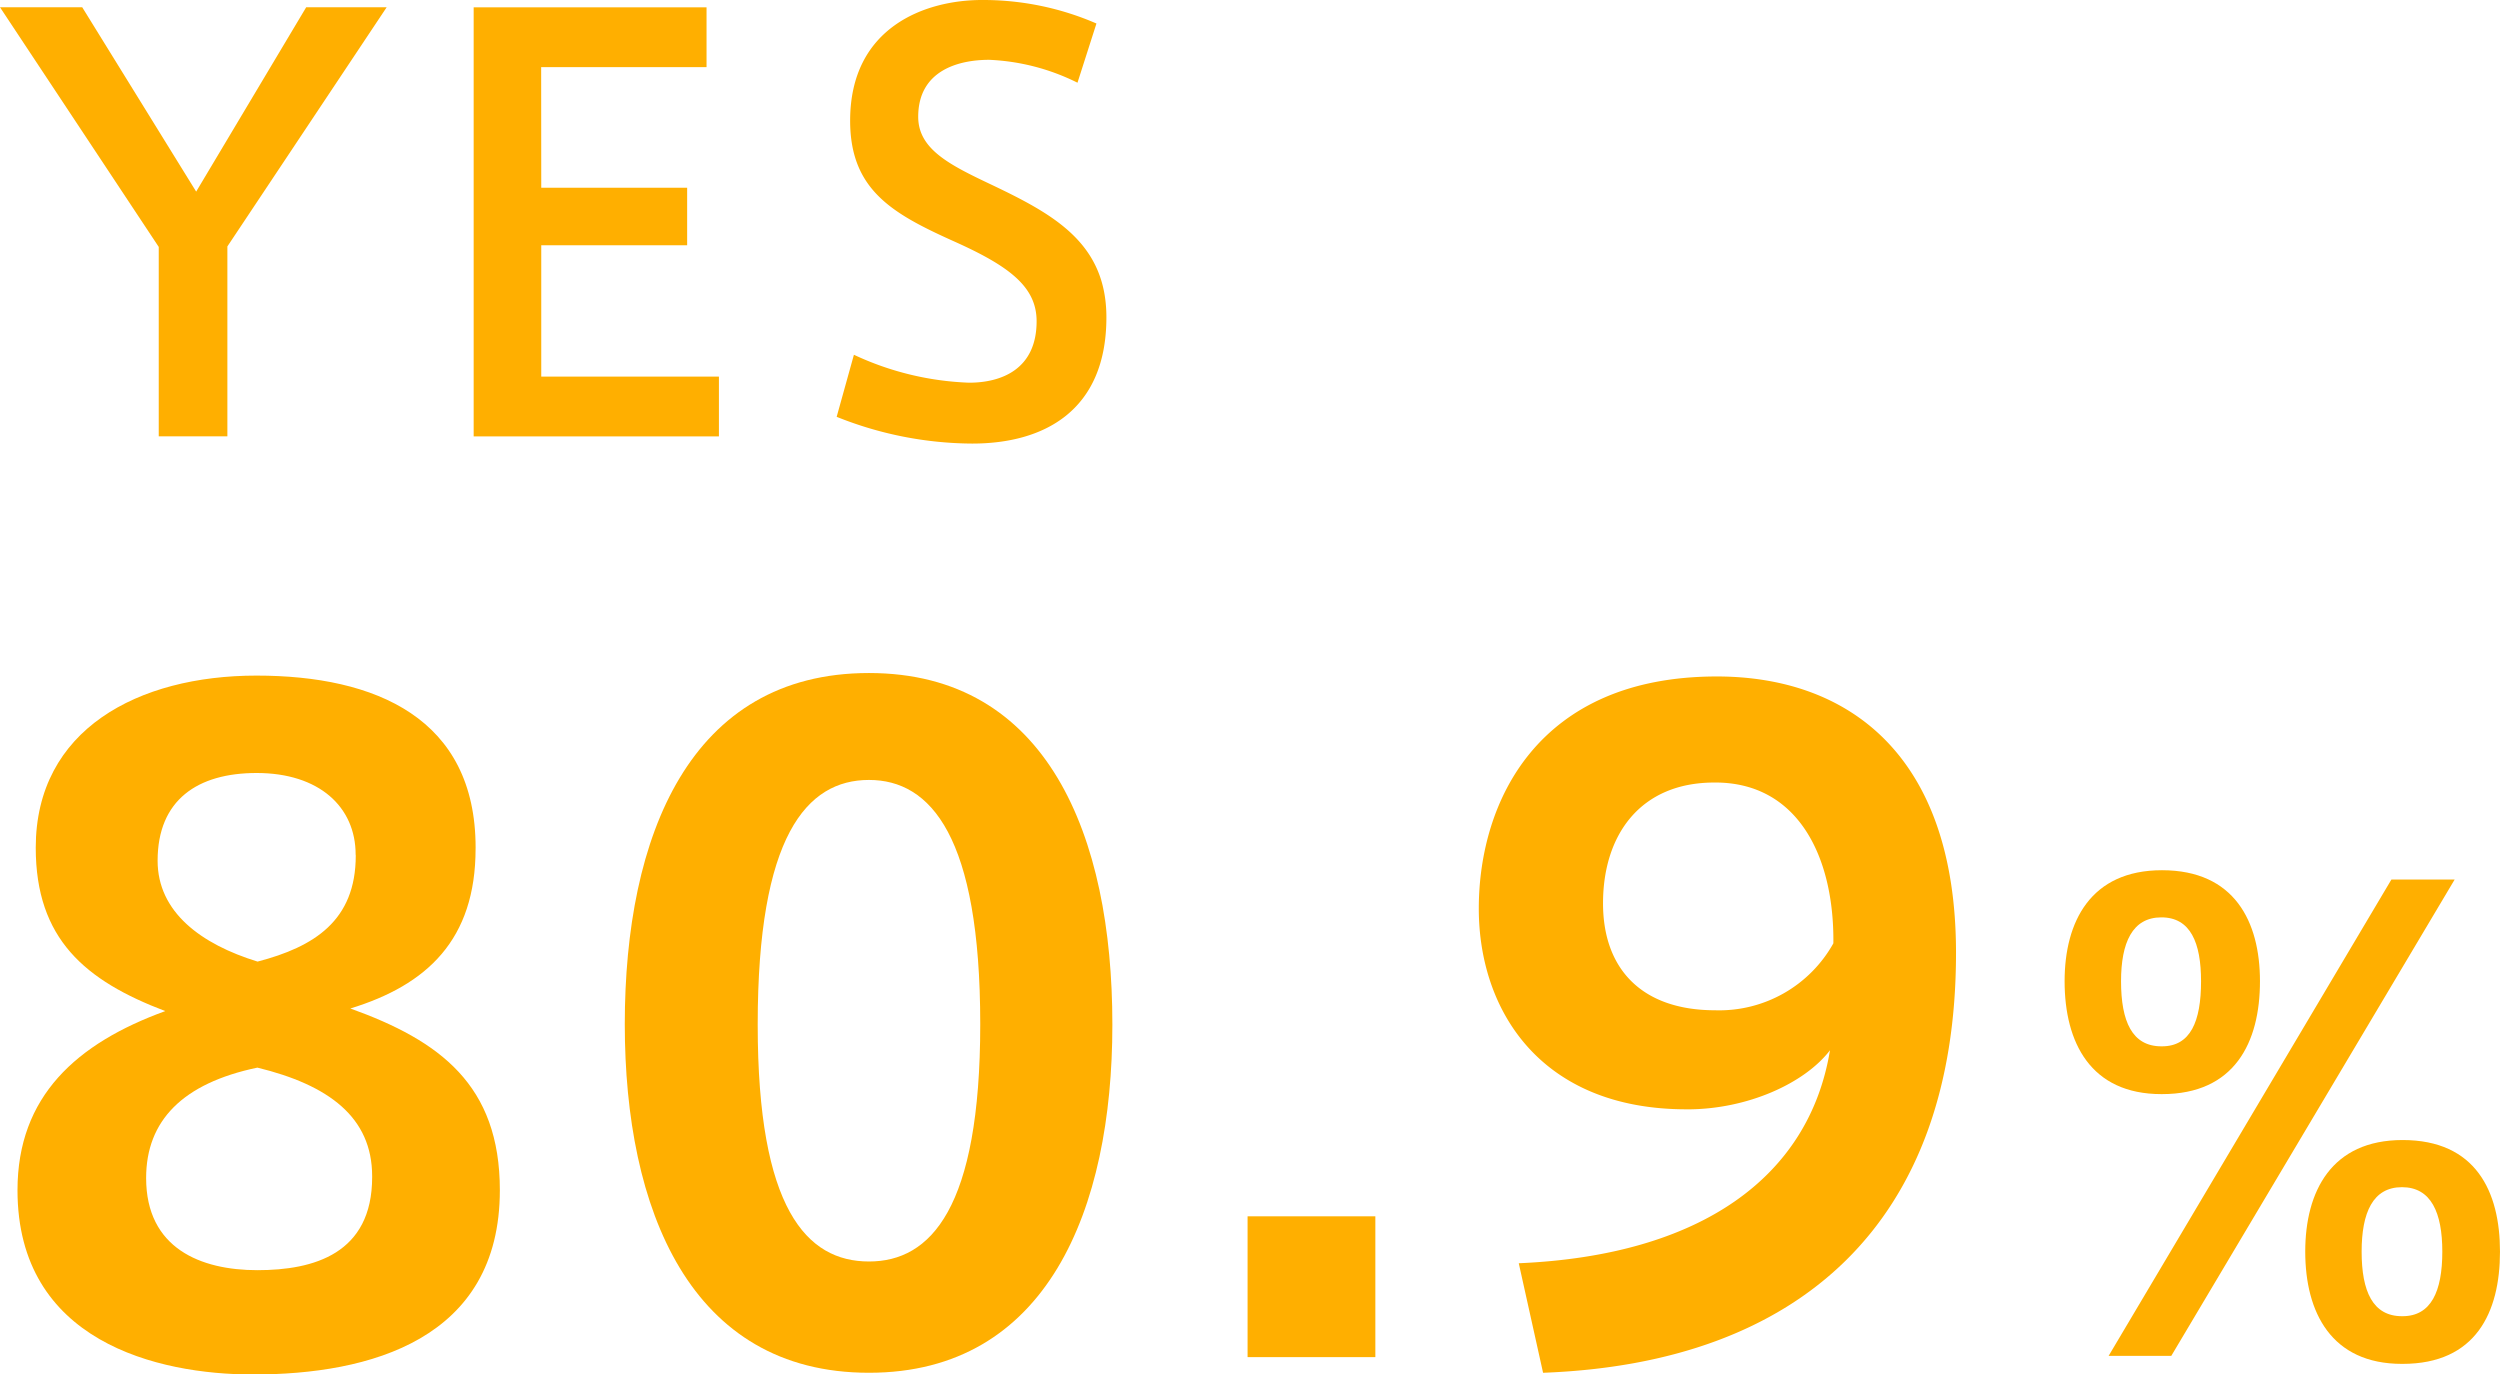
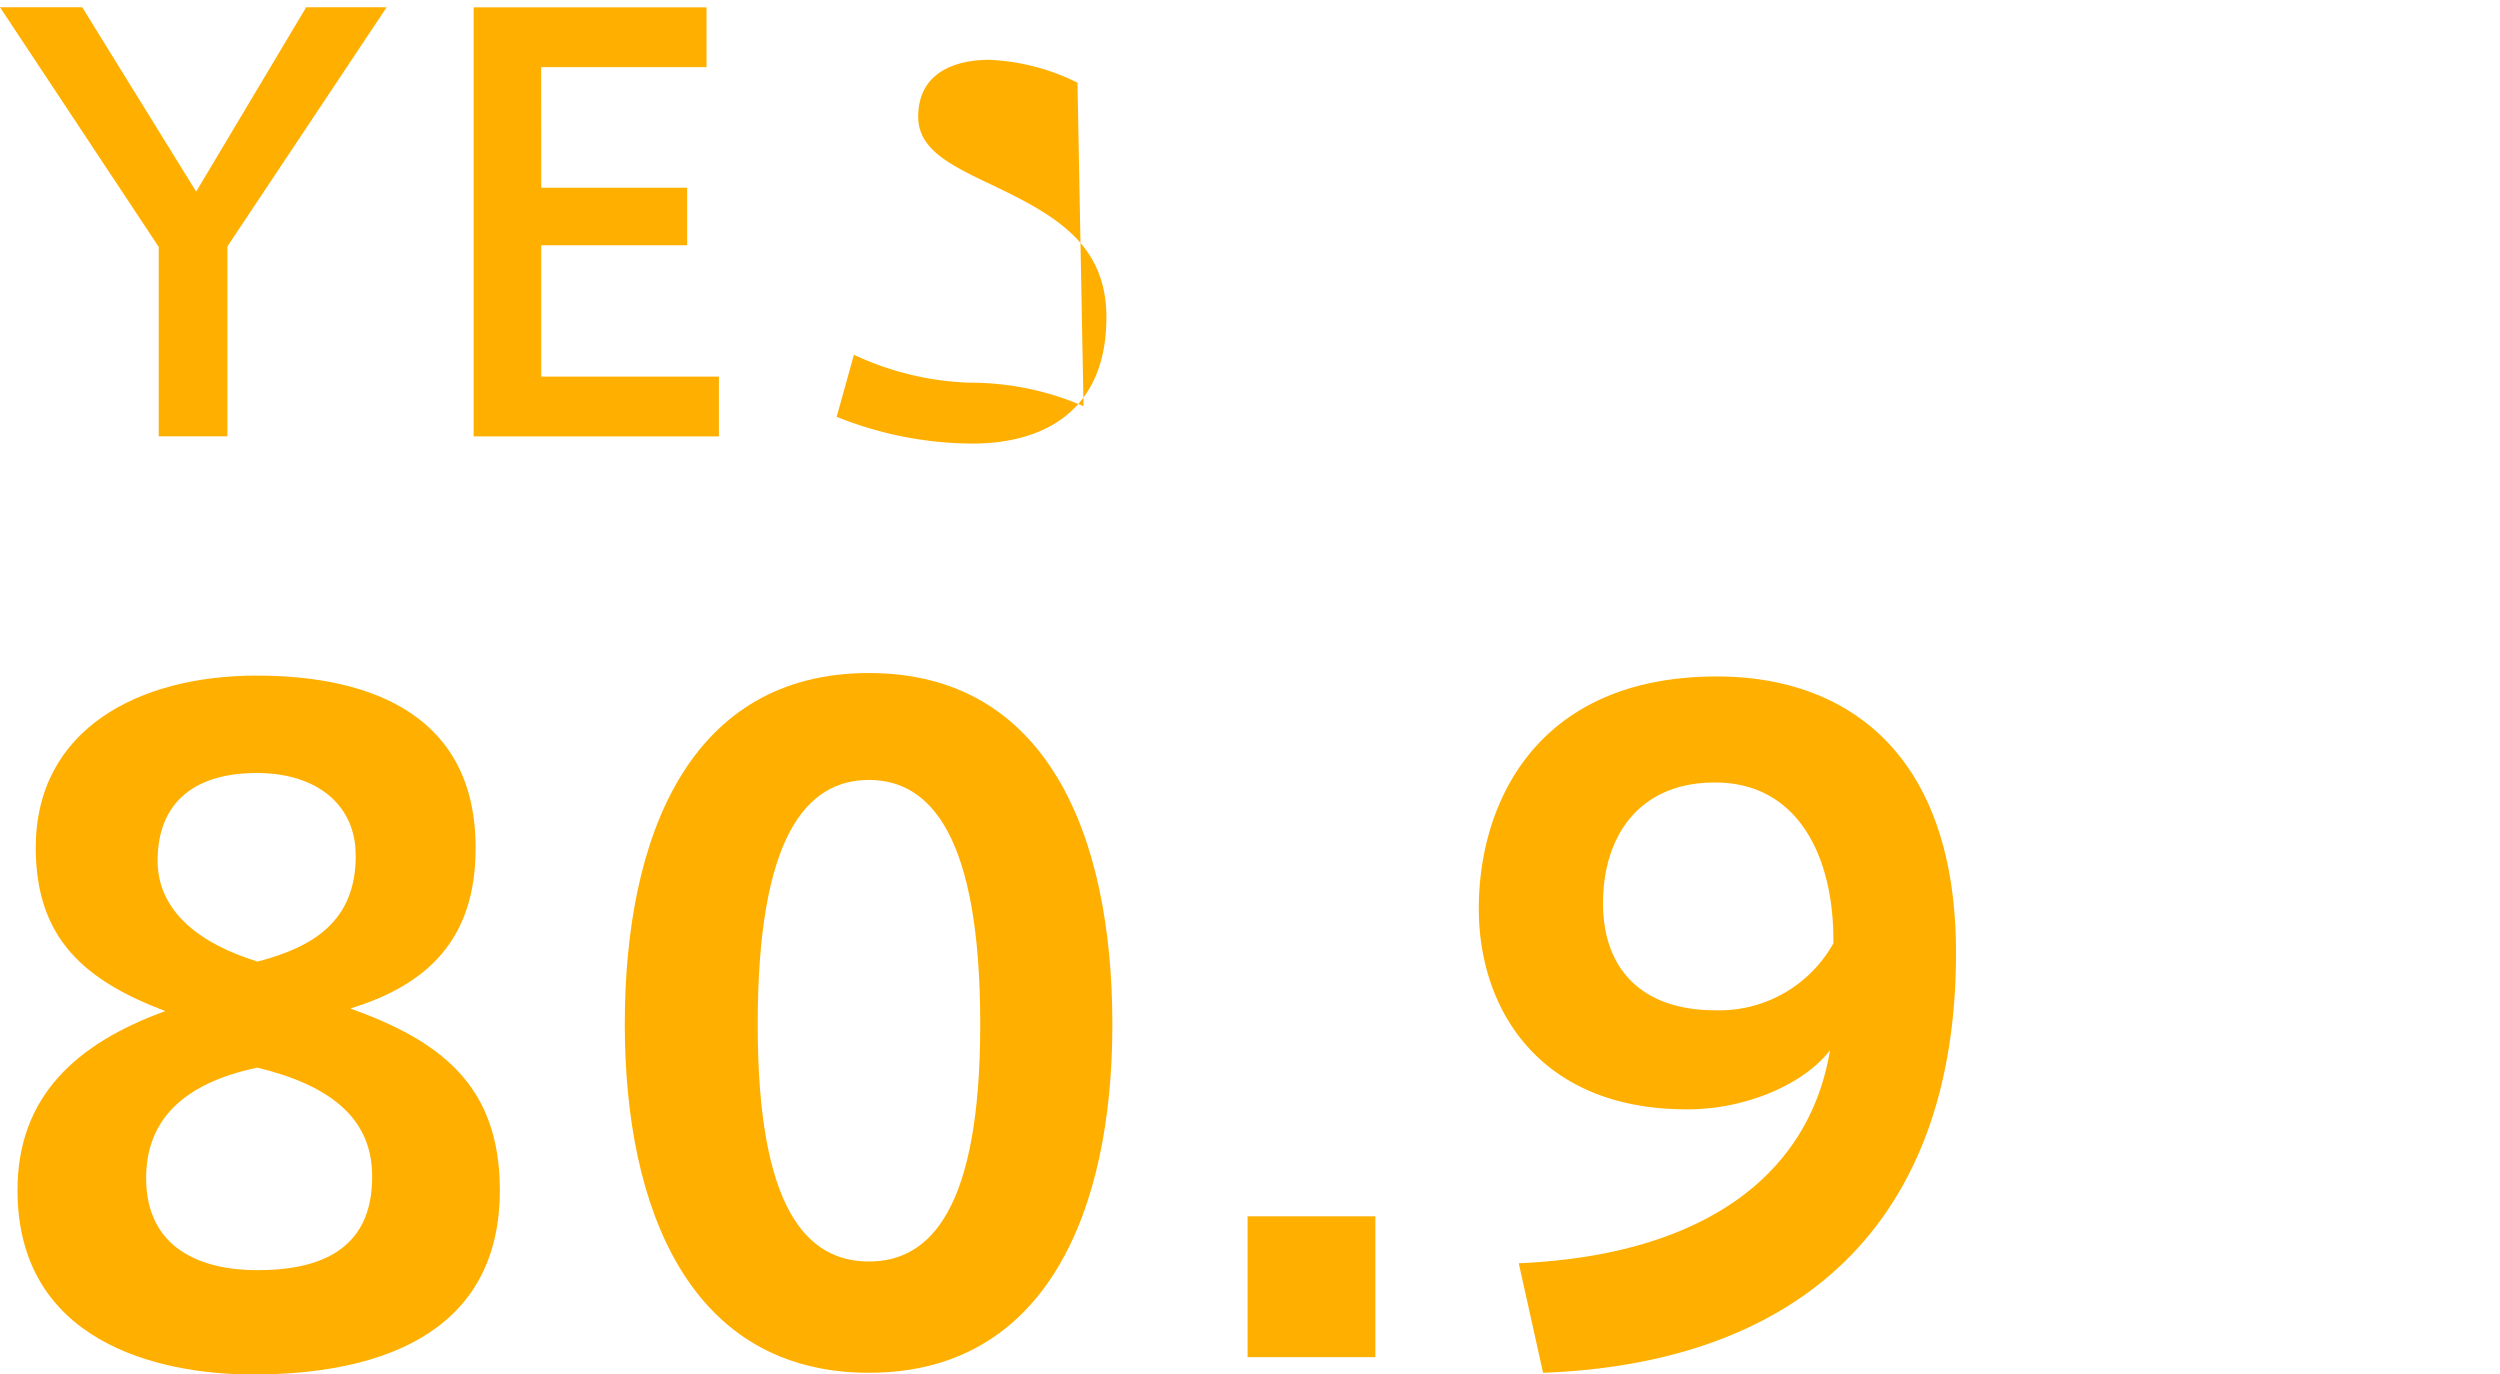
<svg xmlns="http://www.w3.org/2000/svg" id="construction_img_12" width="136.336" height="74.956" viewBox="0 0 136.336 74.956">
  <g id="グループ_1306" data-name="グループ 1306">
    <g id="グループ_1305" data-name="グループ 1305">
      <path id="パス_862" data-name="パス 862" d="M1049.03,791.257h4.484l6.214,10.054,6-10.054h4.389l-8.687,13.043v10.356h-3.743V804.327Z" transform="translate(-1049.03 -790.861)" fill="#ffaf00" />
      <path id="パス_863" data-name="パス 863" d="M1060.348,801.1h7.956v3.137h-7.956V811.4h9.689v3.259h-13.375v-23.4h12.7v3.262h-9.019Z" transform="translate(-1030.831 -790.861)" fill="#ffaf00" />
-       <path id="パス_864" data-name="パス 864" d="M1075.644,795.651a11.891,11.891,0,0,0-4.815-1.249c-1.675,0-3.871.579-3.871,3.106,0,1.767,1.709,2.62,3.963,3.689,3.445,1.641,6.3,3.2,6.3,7.249,0,5.151-3.472,6.884-7.31,6.884a20.035,20.035,0,0,1-7.4-1.459l.941-3.384a16.113,16.113,0,0,0,6.278,1.523c1.766,0,3.685-.731,3.685-3.35,0-1.888-1.493-3.015-4.569-4.386-3.323-1.5-5.6-2.8-5.6-6.552,0-5.117,4.112-6.582,7.188-6.582a15.5,15.5,0,0,1,6.244,1.282Z" transform="translate(-1016.884 -791.14)" fill="#ffaf00" />
+       <path id="パス_864" data-name="パス 864" d="M1075.644,795.651a11.891,11.891,0,0,0-4.815-1.249c-1.675,0-3.871.579-3.871,3.106,0,1.767,1.709,2.62,3.963,3.689,3.445,1.641,6.3,3.2,6.3,7.249,0,5.151-3.472,6.884-7.31,6.884a20.035,20.035,0,0,1-7.4-1.459l.941-3.384a16.113,16.113,0,0,0,6.278,1.523a15.5,15.5,0,0,1,6.244,1.282Z" transform="translate(-1016.884 -791.14)" fill="#ffaf00" />
    </g>
  </g>
  <g id="グループ_1309" data-name="グループ 1309" transform="translate(0.954 36.702)">
    <g id="グループ_1308" data-name="グループ 1308">
      <g id="グループ_1307" data-name="グループ 1307">
        <path id="パス_865" data-name="パス 865" d="M1074.294,811.459c0,4.978-2.656,7.442-6.829,8.721,4.883,1.756,8.152,4.173,8.152,9.909,0,8.153-7.107,10.051-13.459,10.051-5.215,0-12.846-1.8-12.846-10.051,0-5.12,3.222-8.01,8.058-9.767-4.366-1.658-7.063-3.932-7.063-8.911,0-6.447,5.591-9.385,12.038-9.385,6.495,0,11.95,2.322,11.95,9.385Zm-5.641,17.872c0-3.225-2.372-4.978-6.258-5.926-4.078.853-6.068,2.893-6.068,6.021,0,3.841,2.985,5.025,6.068,5.025s6.258-.9,6.258-5.073Zm-.9-17.54c0-2.606-1.99-4.453-5.4-4.453-3.221,0-5.4,1.469-5.4,4.785,0,2.8,2.369,4.552,5.452,5.5,3.08-.805,5.354-2.227,5.354-5.783Z" transform="translate(-1049.312 -801.885)" fill="#ffaf00" />
        <path id="パス_866" data-name="パス 866" d="M1085.688,821.184c0,10.048-3.553,18.962-13.273,18.962-9.763,0-13.317-8.914-13.317-19.009,0-10.288,3.553-19.151,13.317-19.151,9.72,0,13.273,8.863,13.273,19.151Zm-19.341,0c0,10,2.657,12.894,6.068,12.894,3.367,0,6.068-2.894,6.068-12.941,0-10.241-2.7-13.32-6.068-13.32-3.411,0-6.068,3.08-6.068,13.32Z" transform="translate(-1025.98 -801.985)" fill="#ffaf00" />
        <path id="パス_867" data-name="パス 867" d="M1076.1,818.419h-6.968V810.74h6.968Z" transform="translate(-1002.05 -781.111)" fill="#ffaf00" />
        <path id="パス_868" data-name="パス 868" d="M1084.187,825.646c-7.963,0-11.327-5.4-11.327-10.948,0-5.783,3.174-12.657,12.985-12.657,7.019,0,13.04,4.125,13.04,15.073,0,14.741-8.535,22.376-22.519,22.9l-1.326-5.973c9.909-.427,15.834-4.694,16.972-11.615-1.377,1.8-4.5,3.222-7.777,3.222Zm1.516-17.821c-4.027,0-6.068,2.843-6.068,6.589,0,3.553,2.088,5.831,6.119,5.831a7.129,7.129,0,0,0,6.443-3.652c.051-4.741-1.942-8.769-6.443-8.769Z" transform="translate(-993.169 -801.852)" fill="#ffaf00" />
-         <path id="パス_869" data-name="パス 869" d="M1087.579,817.373c-3.858,0-5.279-2.809-5.279-6.156,0-3.249,1.421-6.054,5.31-6.054,3.956,0,5.344,2.805,5.344,6.054,0,3.347-1.388,6.156-5.344,6.156Zm.538,14.275H1084.7l15.422-25.977h3.449Zm-.508-16.881c1.556,0,2.132-1.354,2.132-3.55,0-2.1-.576-3.483-2.163-3.483s-2.2,1.384-2.2,3.483c0,2.2.609,3.55,2.2,3.55Zm13.086,17.317c-3.851,0-5.272-2.806-5.272-6.122,0-3.279,1.421-6.085,5.31-6.085,3.99,0,5.31,2.806,5.31,6.085,0,3.316-1.32,6.122-5.31,6.122Zm.037-2.6c1.554,0,2.166-1.354,2.166-3.52,0-2.129-.612-3.516-2.2-3.516s-2.2,1.387-2.2,3.516c0,2.166.609,3.52,2.2,3.52Z" transform="translate(-970.662 -794.408)" fill="#ffaf00" />
      </g>
    </g>
  </g>
</svg>